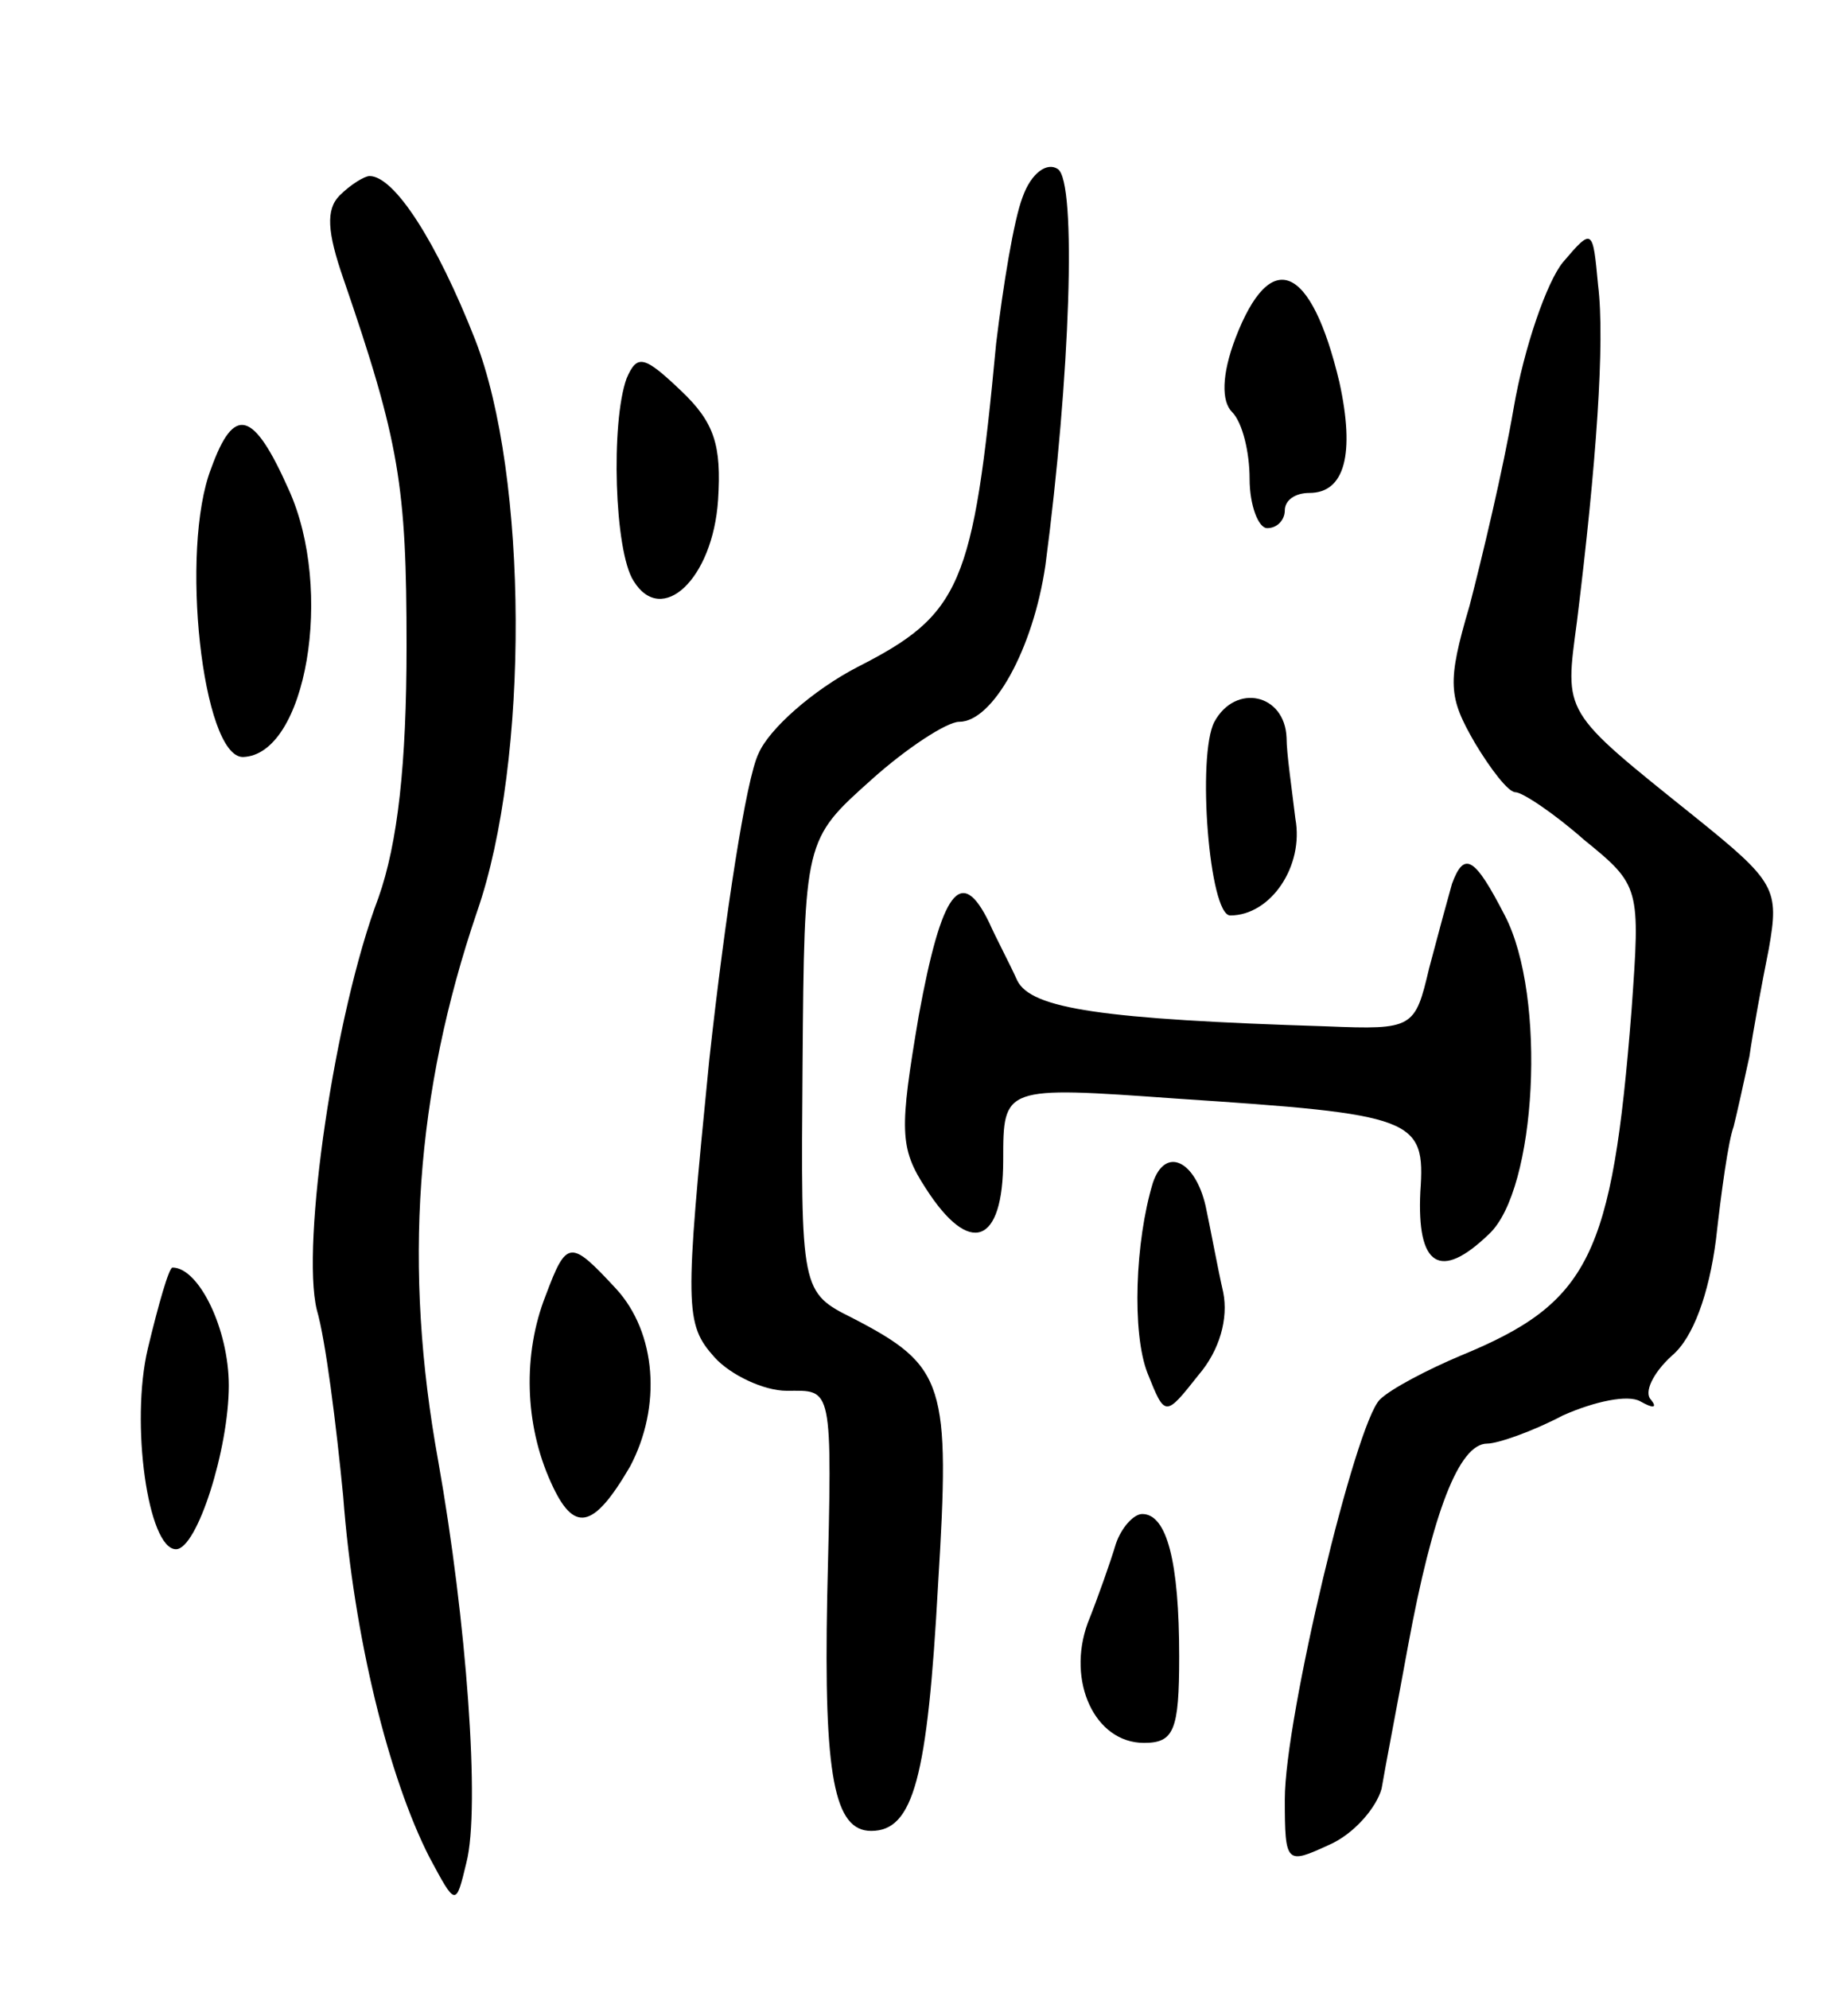
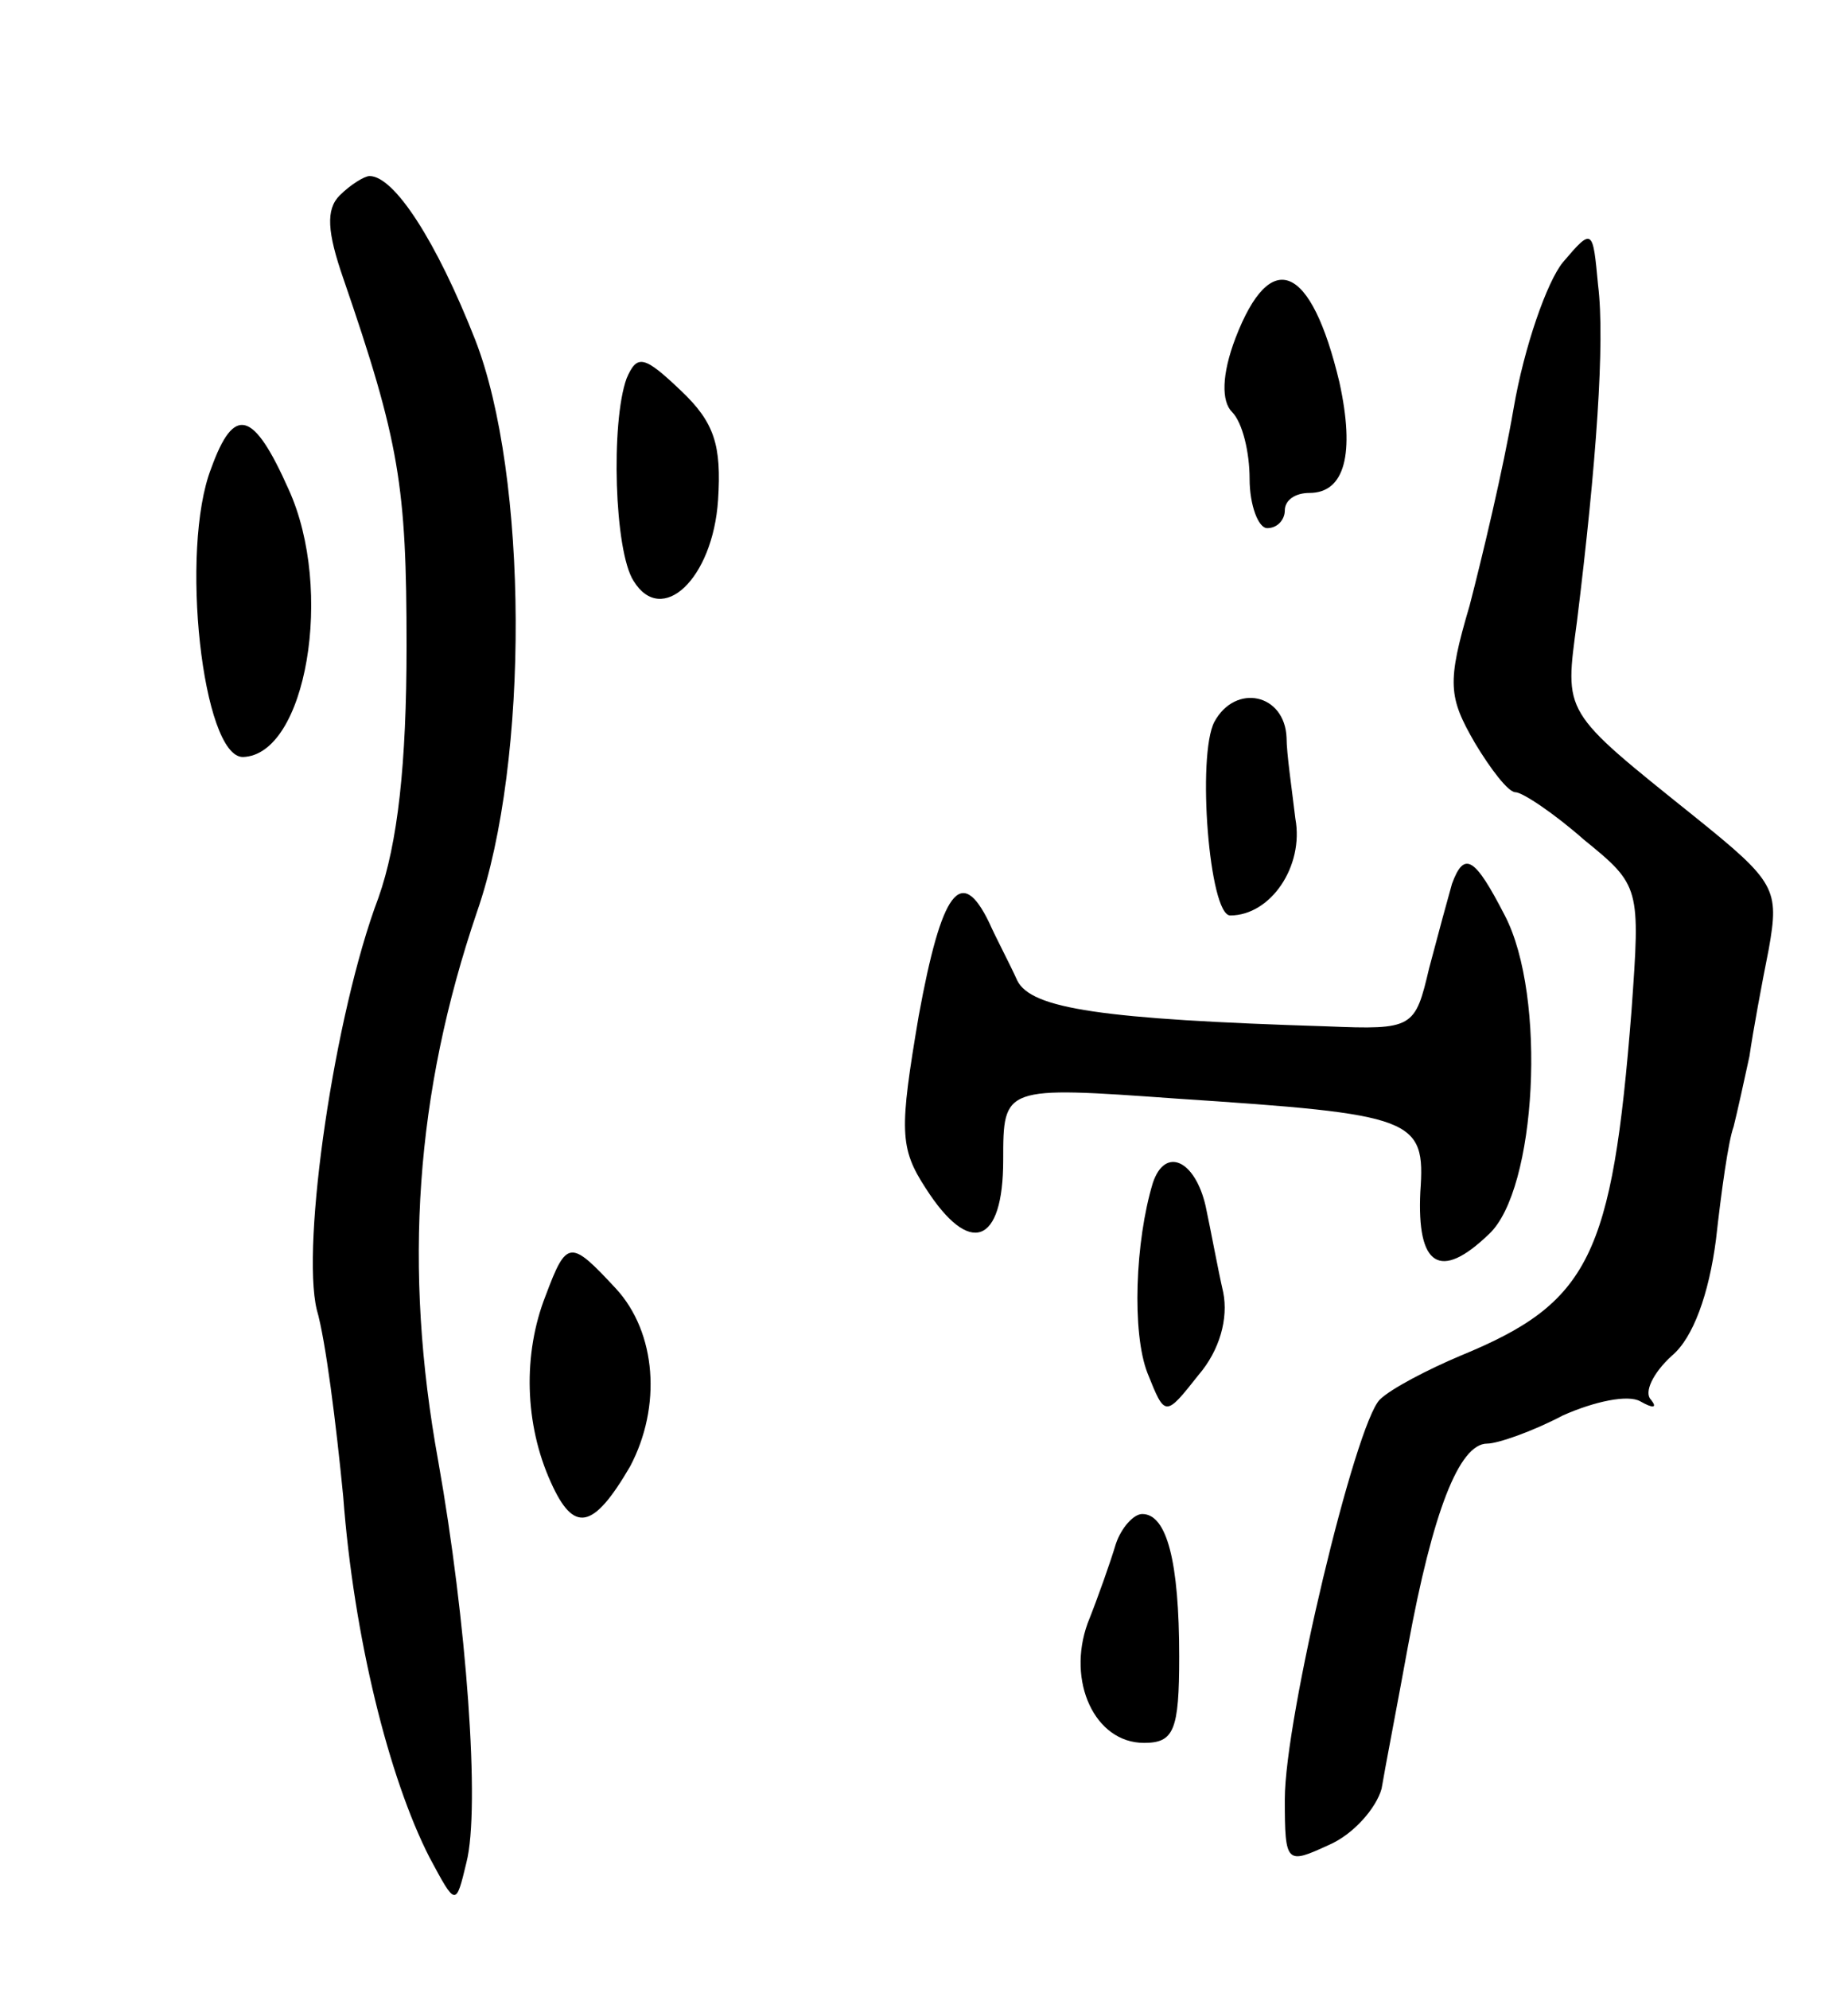
<svg xmlns="http://www.w3.org/2000/svg" version="1.0" width="105" height="113" viewBox="0 0 105 113">
  <g transform="translate(0,113) scale(0.1,-0.1)">
-     <path d="M581 1018 c-5 -13 -11 -50 -15 -83 -13 -138 -20 -154 -79 -184 -25 -13 -50 -35 -56 -49 -7 -14 -19 -92 -28 -174 -14 -141 -14 -150 3 -169 9 -10 28 -19 41 -19 26 0 26 5 23 -117 -2 -102 4 -133 25 -133 24 0 32 30 38 140 7 114 4 124 -48 151 -30 15 -30 15 -29 144 1 128 1 128 39 162 20 18 43 33 50 33 19 0 42 41 49 89 14 106 18 218 7 225 -6 4 -15 -2 -20 -16z" />
    <path d="M193 1019 c-8 -8 -7 -21 2 -47 32 -93 36 -118 36 -209 0 -67 -5 -112 -16 -143 -25 -66 -44 -197 -35 -234 5 -17 11 -65 15 -106 6 -80 26 -160 49 -205 15 -28 15 -28 21 -3 8 31 0 138 -16 228 -20 110 -13 209 22 312 30 86 29 248 -1 325 -22 56 -46 93 -60 93 -3 0 -11 -5 -17 -11z" />
    <path d="M888 981 c-9 -11 -22 -48 -28 -83 -6 -35 -18 -85 -25 -112 -13 -44 -12 -52 3 -78 9 -15 19 -28 23 -28 4 0 22 -12 39 -27 32 -26 32 -27 27 -97 -11 -140 -24 -166 -97 -196 -19 -8 -40 -19 -46 -25 -14 -14 -54 -181 -54 -227 0 -37 1 -37 25 -26 14 6 27 21 30 32 2 12 9 48 15 81 14 76 29 115 45 115 6 0 26 7 43 16 18 8 37 12 44 8 7 -4 10 -4 6 1 -4 4 1 15 12 25 12 10 21 35 25 66 3 27 7 56 10 64 2 8 6 26 9 40 2 14 7 41 11 61 6 34 4 38 -42 75 -76 61 -74 58 -67 111 11 89 16 159 12 191 -3 32 -3 33 -20 13z" />
    <path d="M702 938 c-8 -21 -8 -36 -2 -42 6 -6 10 -23 10 -38 0 -15 5 -28 10 -28 6 0 10 5 10 10 0 6 6 10 14 10 20 0 26 22 17 63 -16 67 -39 77 -59 25z" />
    <path d="M356 915 c-9 -25 -7 -98 4 -115 16 -26 45 1 48 46 2 31 -2 44 -21 62 -21 20 -25 21 -31 7z" />
    <path d="M120 864 c-18 -46 -5 -164 18 -164 36 1 52 95 26 152 -20 45 -31 48 -44 12z" />
    <path d="M690 720 c-10 -19 -3 -110 9 -110 23 0 42 28 37 55 -2 17 -5 37 -5 46 -1 25 -29 31 -41 9z" />
    <path d="M825 628 c-2 -7 -8 -29 -13 -48 -8 -34 -9 -35 -58 -33 -128 4 -168 10 -176 26 -4 9 -12 24 -16 33 -16 33 -27 18 -40 -53 -11 -65 -11 -75 4 -98 25 -39 44 -32 44 16 0 42 0 42 98 35 136 -9 142 -11 139 -53 -2 -42 11 -51 39 -24 27 25 33 135 9 181 -17 33 -23 37 -30 18z" />
    <path d="M655 458 c-10 -33 -12 -85 -3 -108 10 -25 10 -25 29 -1 12 14 17 32 14 47 -3 13 -7 35 -10 49 -6 26 -23 34 -30 13z" />
    <path d="M310 394 c-13 -33 -12 -73 3 -106 13 -29 24 -27 45 9 18 34 15 76 -8 101 -26 28 -28 28 -40 -4z" />
-     <path d="M84 364 c-10 -42 0 -114 16 -114 12 0 30 57 30 93 0 32 -17 67 -32 67 -2 0 -8 -21 -14 -46z" />
+     <path d="M84 364 z" />
    <path d="M634 253 c-3 -10 -10 -30 -16 -45 -12 -33 4 -68 32 -68 17 0 20 7 20 49 0 54 -7 81 -21 81 -5 0 -12 -8 -15 -17z" />
  </g>
</svg>